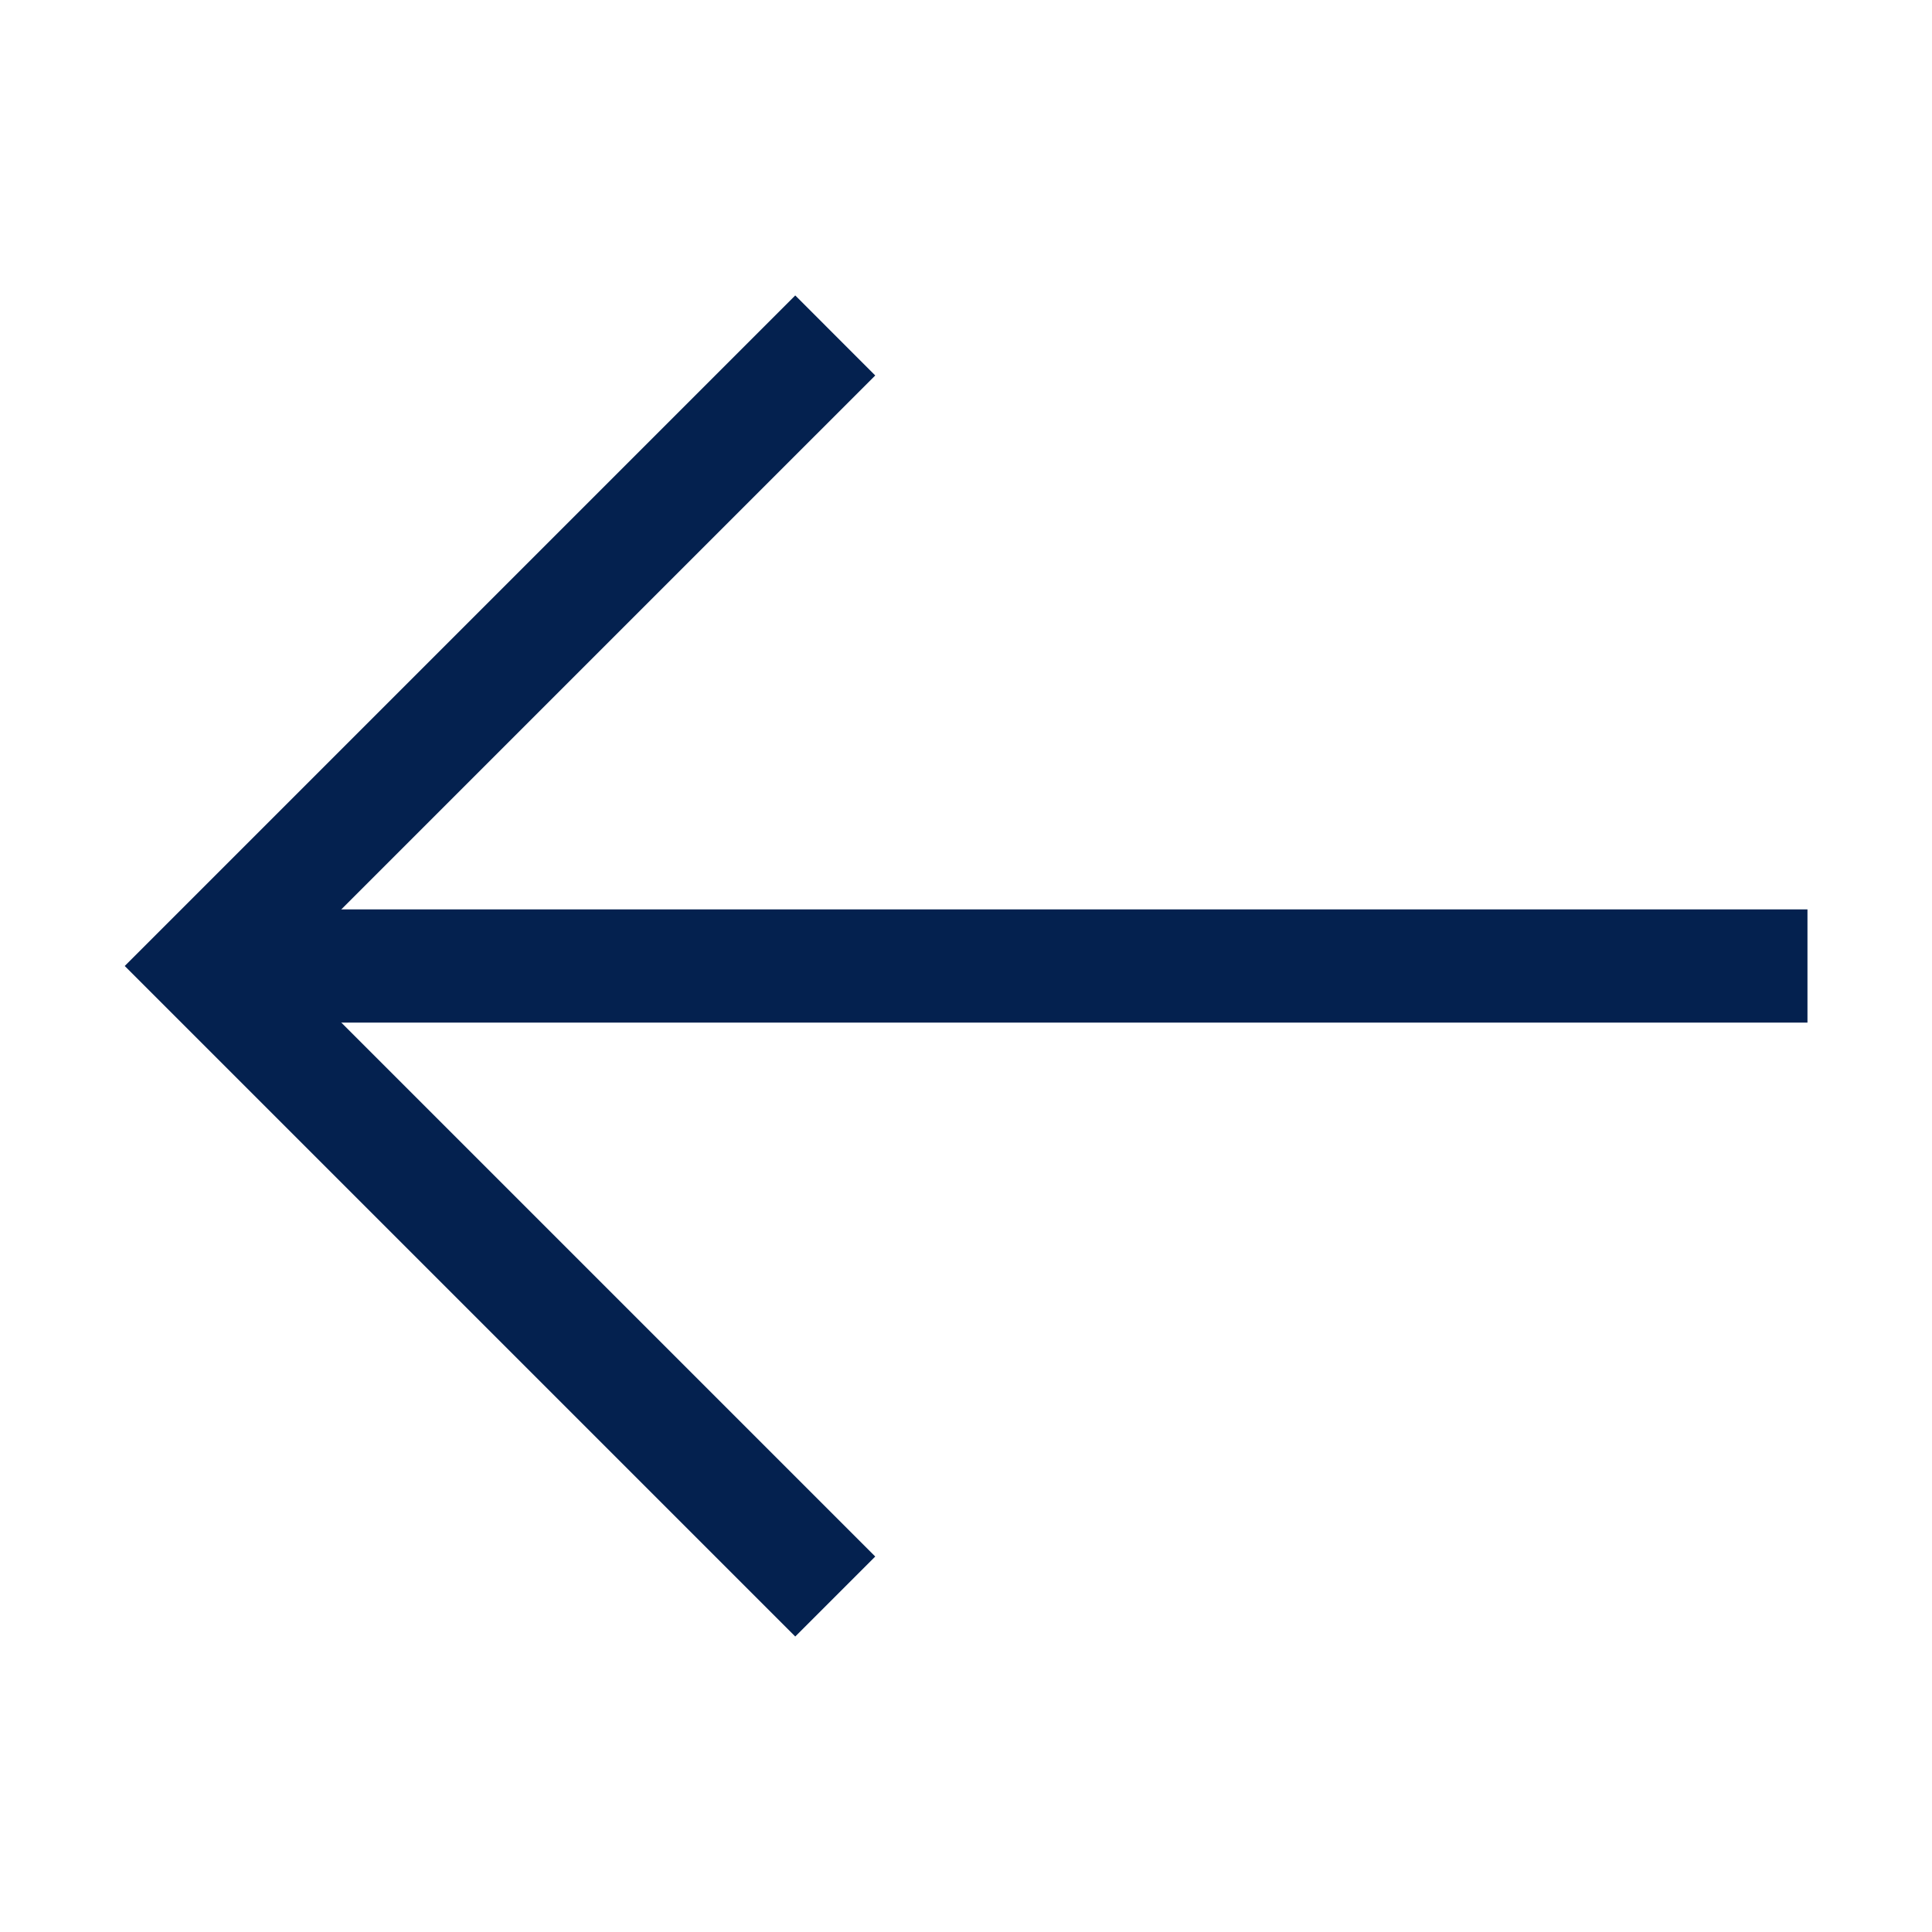
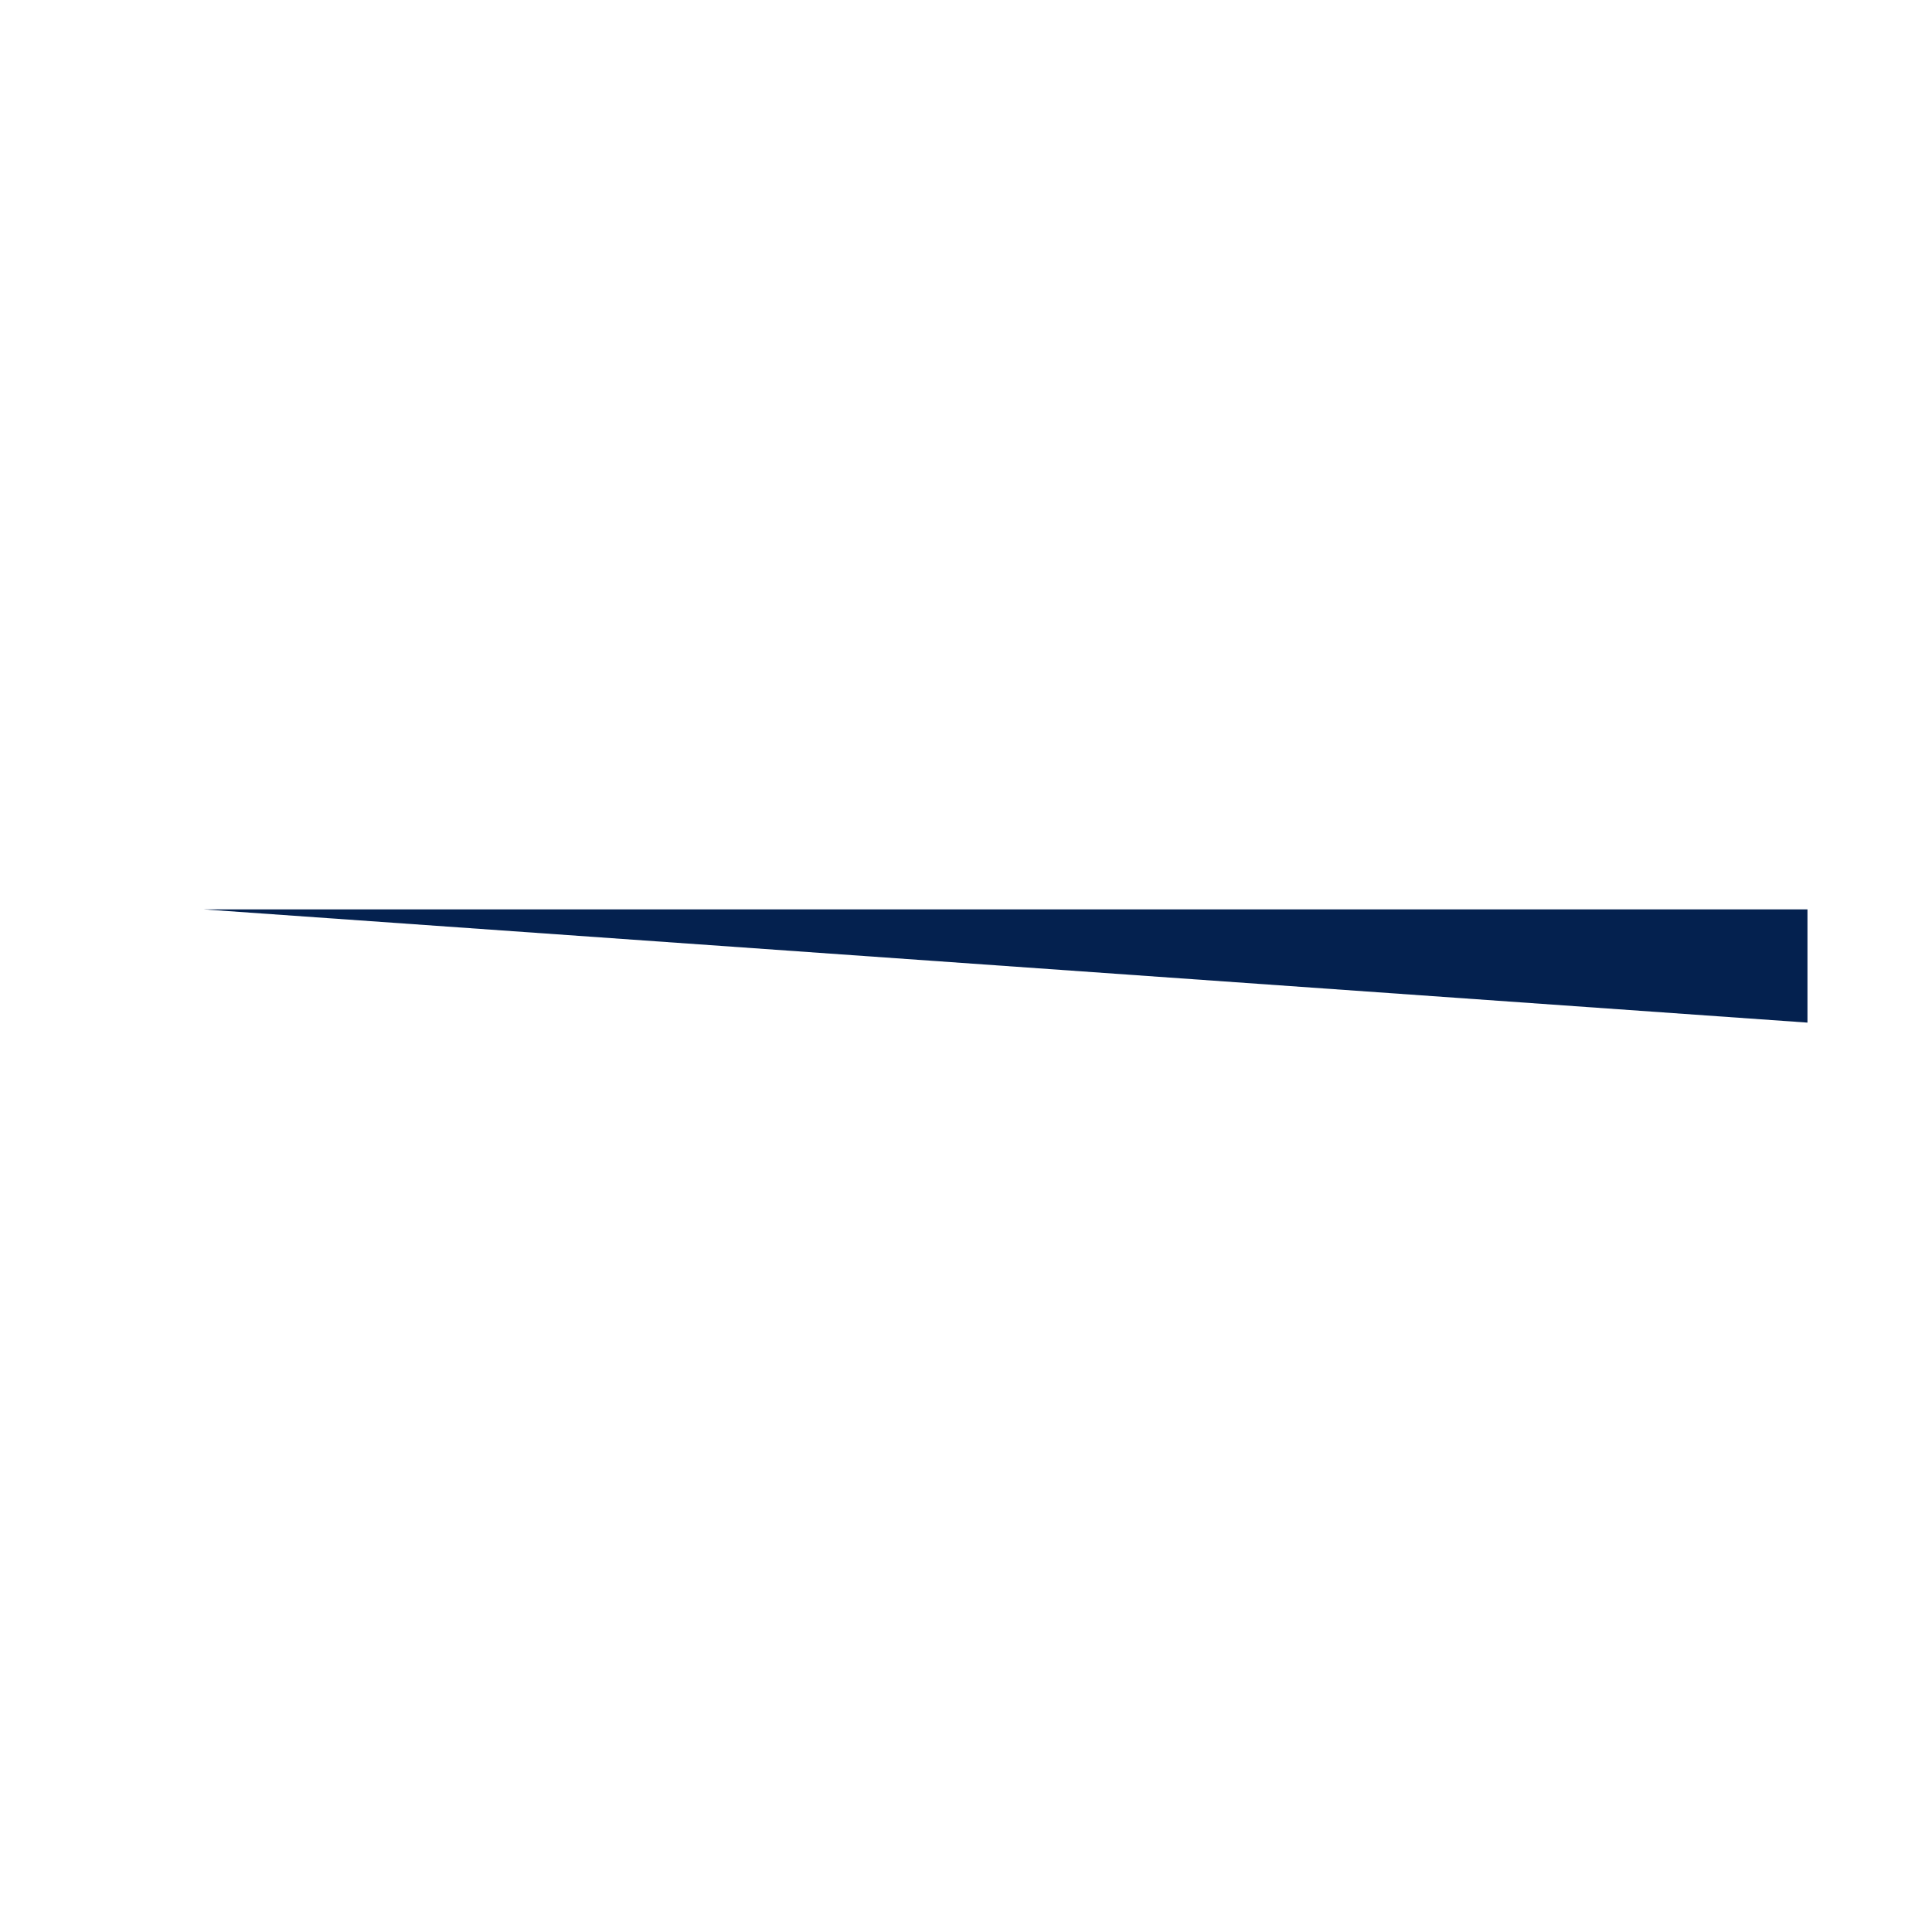
<svg xmlns="http://www.w3.org/2000/svg" width="50" height="50" viewBox="0 0 50 50" fill="none">
  <g id="arrow 2">
    <g id="XMLID_132_">
-       <path id="XMLID_3_" d="M20.581 7.646L22.651 9.717L7.368 25L22.651 40.283L20.581 42.353L3.228 25L20.581 7.646Z" fill="#04214F" />
-       <path id="XMLID_2_" d="M46.777 26.465L5.273 26.465L5.273 23.535L46.777 23.535L46.777 26.465Z" fill="#04214F" />
+       <path id="XMLID_2_" d="M46.777 26.465L5.273 23.535L46.777 23.535L46.777 26.465Z" fill="#04214F" />
    </g>
  </g>
</svg>